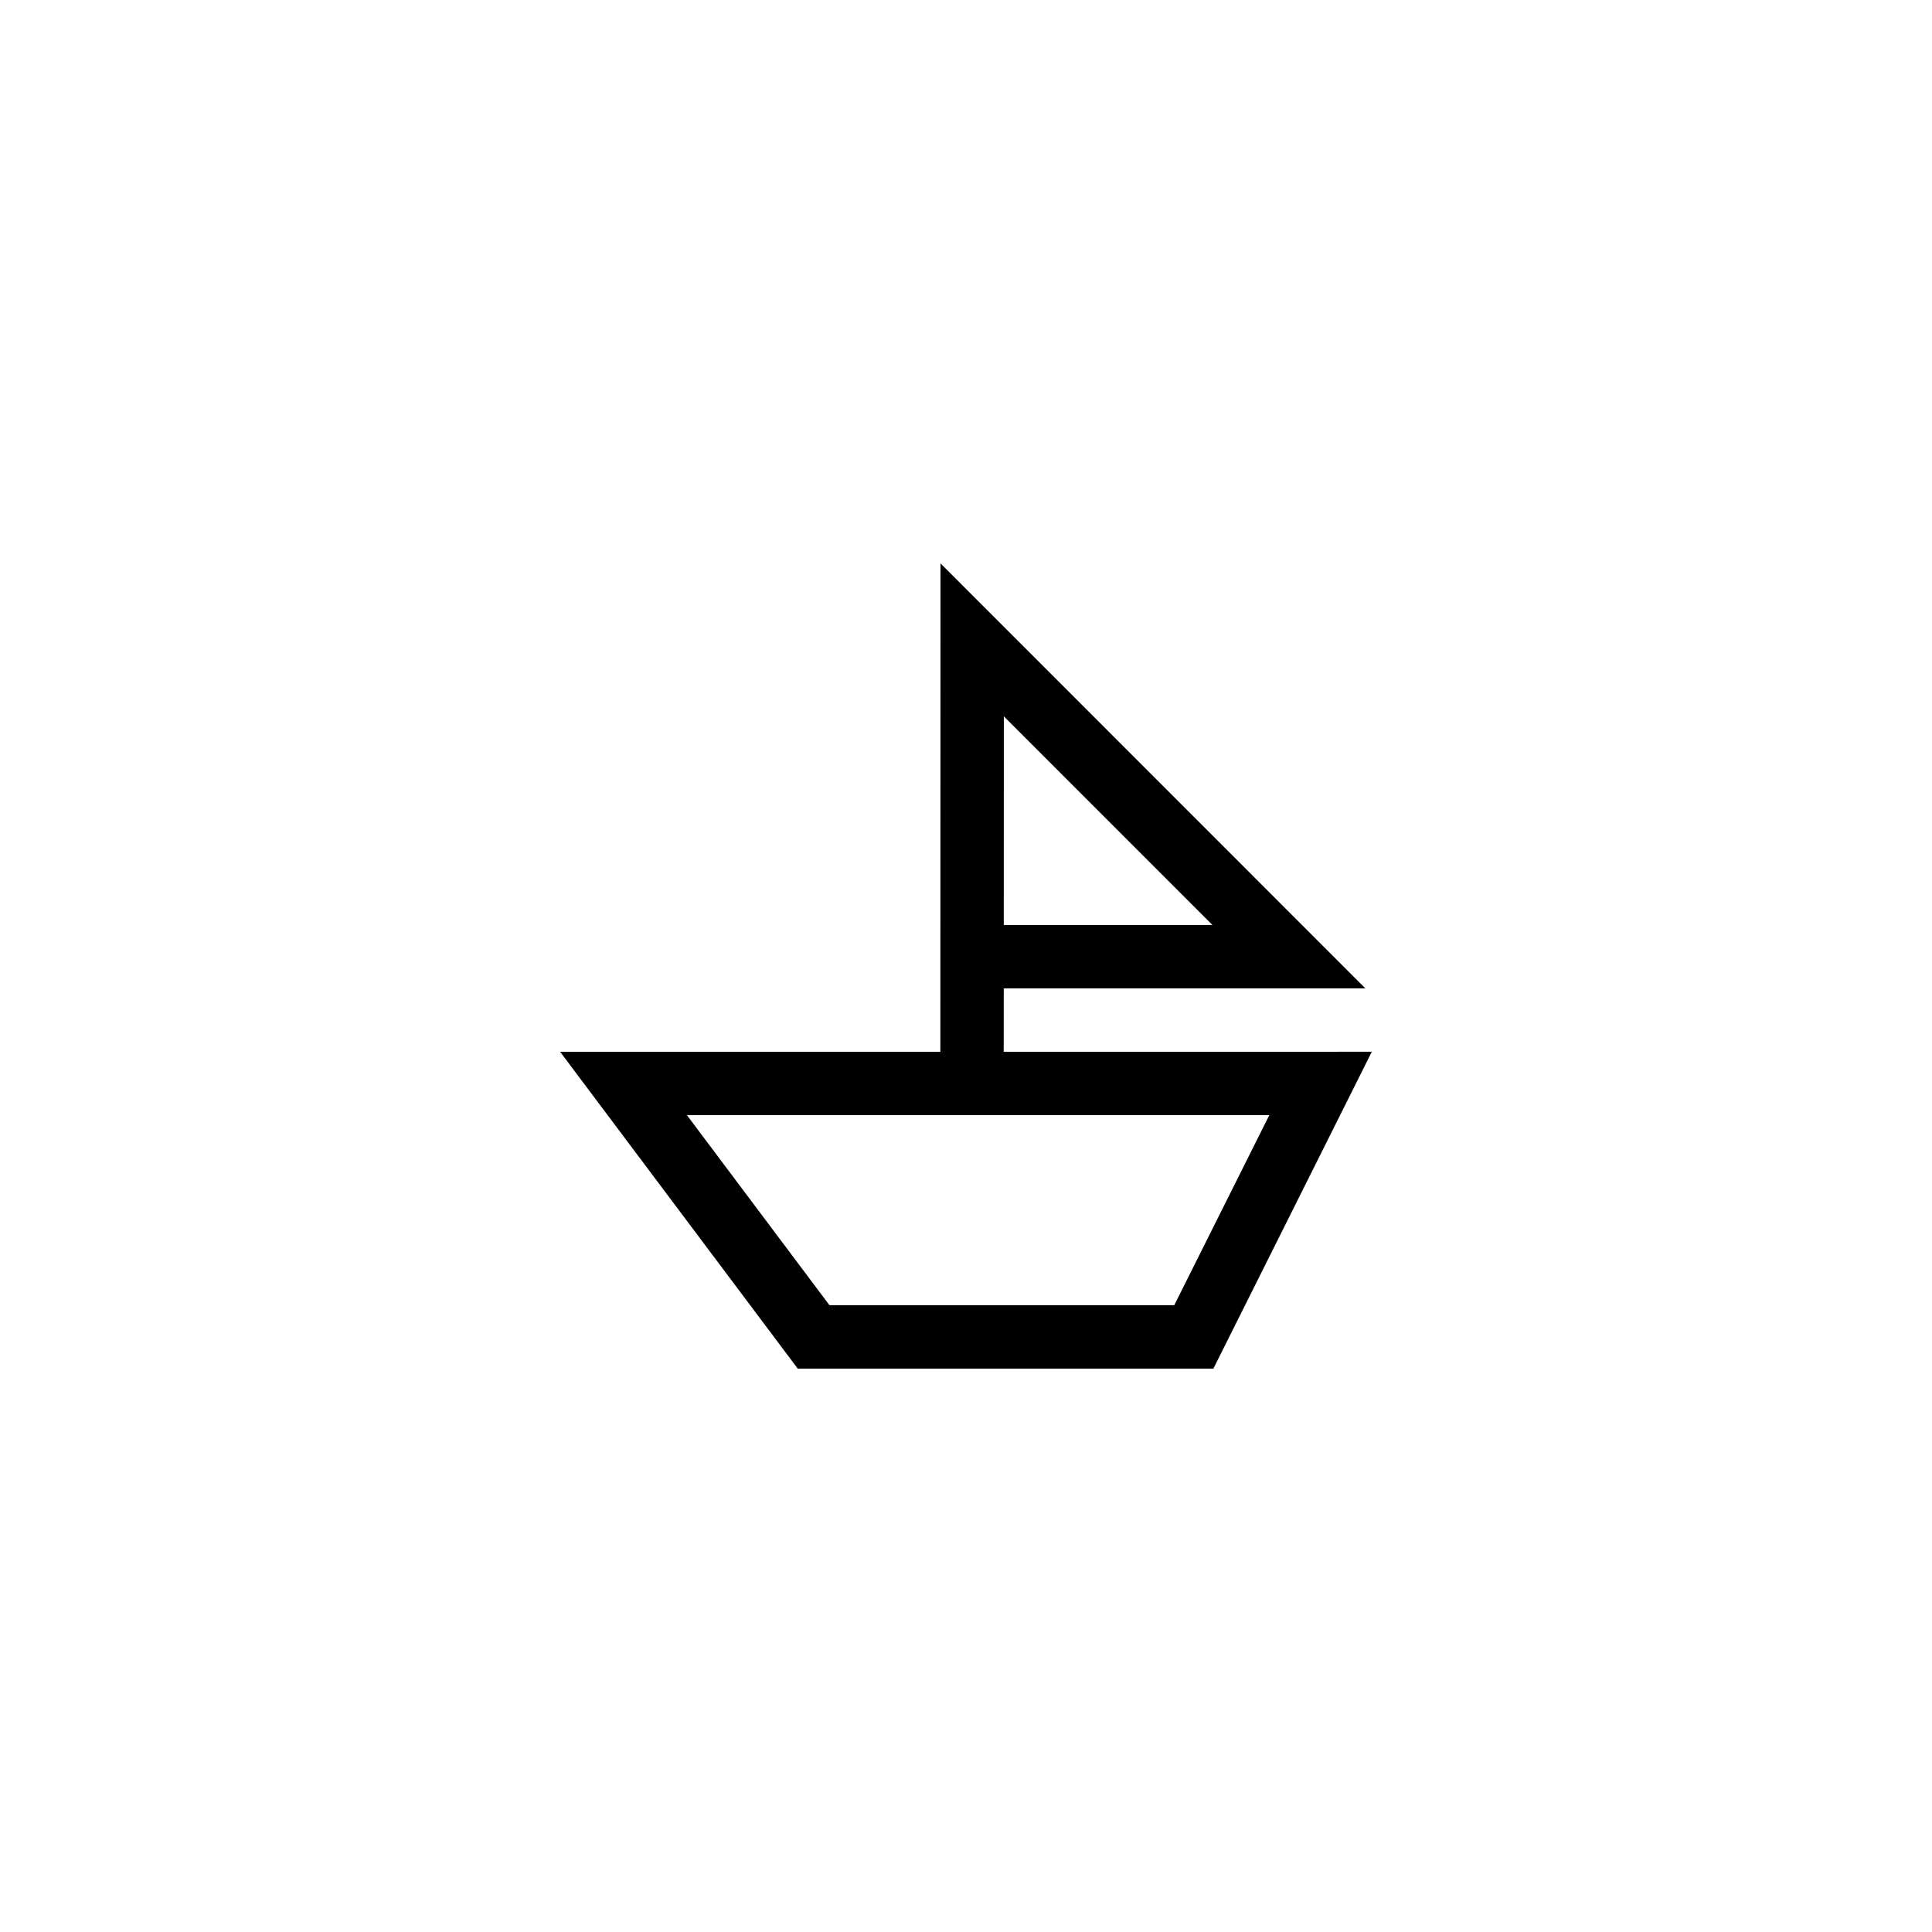
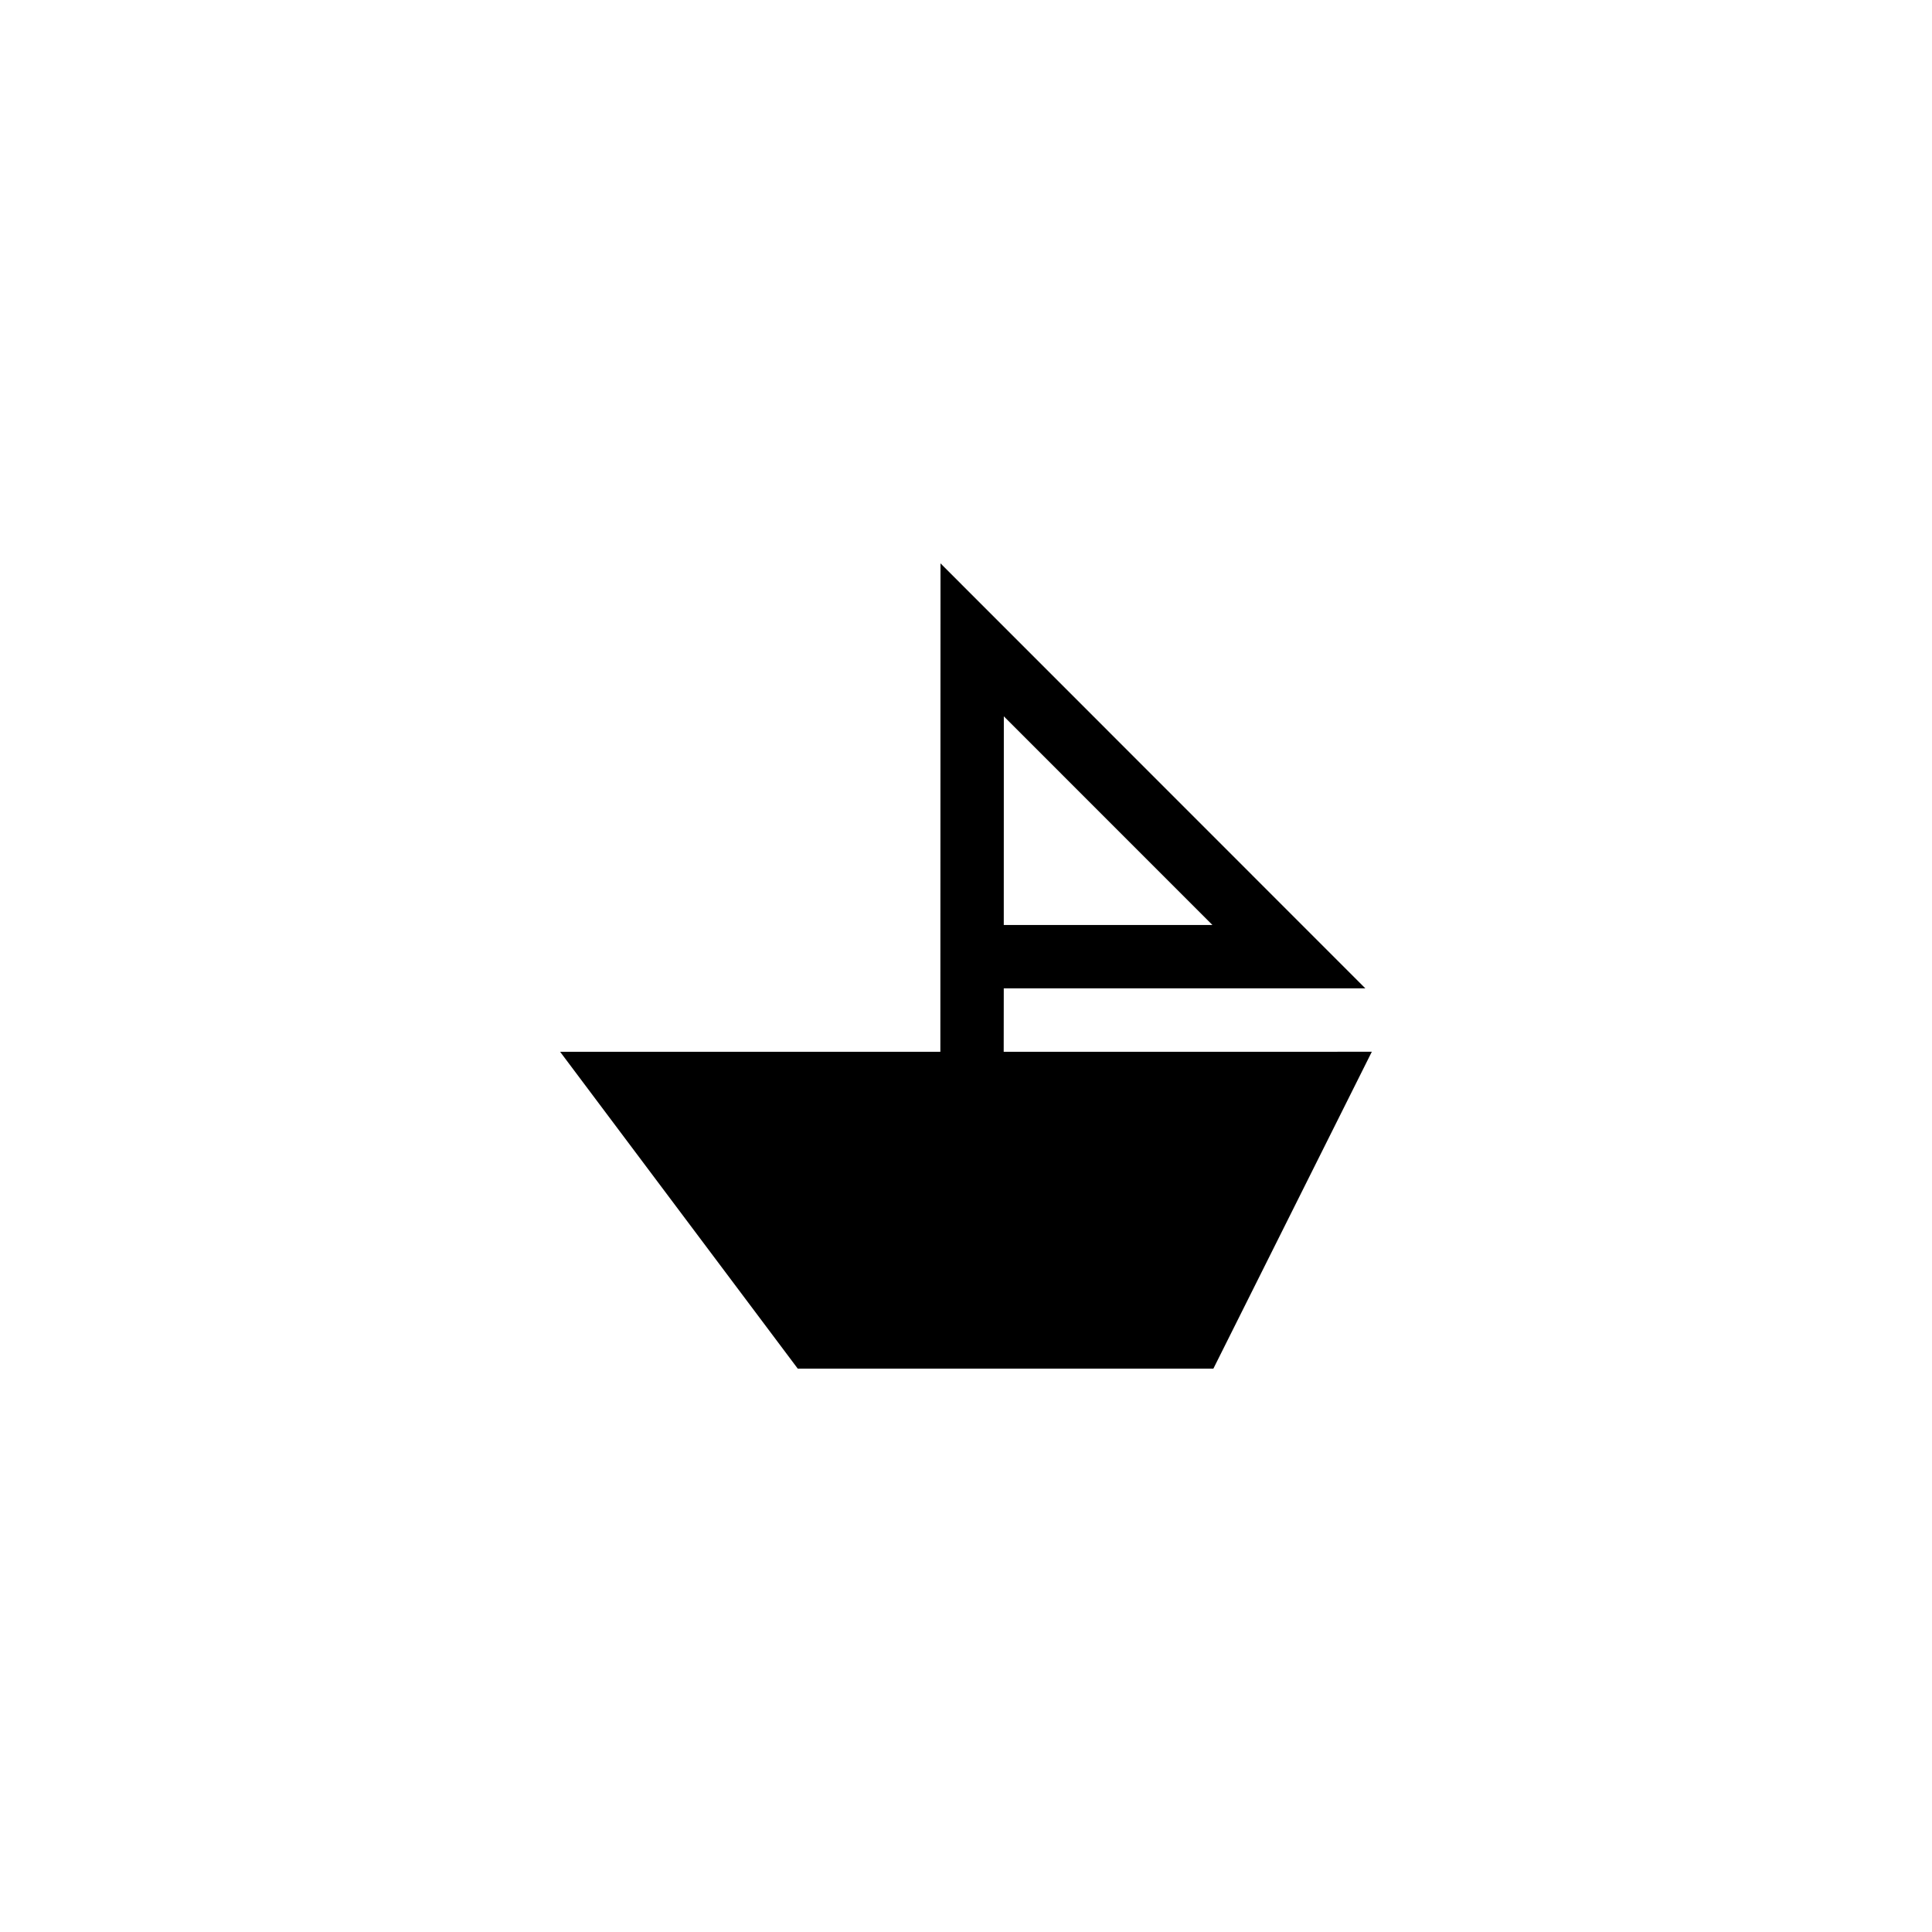
<svg xmlns="http://www.w3.org/2000/svg" fill="#000000" width="800px" height="800px" version="1.1" viewBox="144 144 512 512">
-   <path d="m410.01 405.93h95.824l-112.59-112.63-0.039 129.43h-100.77l62.977 83.969 110.15-0.004 41.984-83.969-97.555 0.004zm0.016-72.094 55.285 55.301h-55.301zm45.164 156.06h-91.371l-37.785-50.383h154.35z" />
+   <path d="m410.01 405.93h95.824l-112.59-112.63-0.039 129.43h-100.77l62.977 83.969 110.15-0.004 41.984-83.969-97.555 0.004zm0.016-72.094 55.285 55.301h-55.301zm45.164 156.06h-91.371h154.35z" />
</svg>